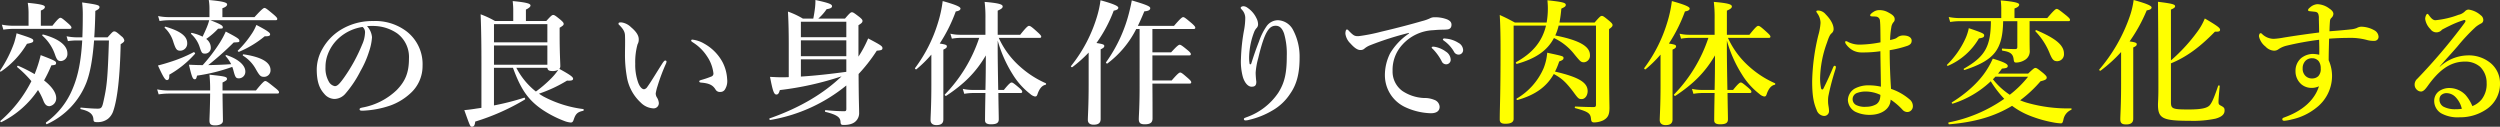
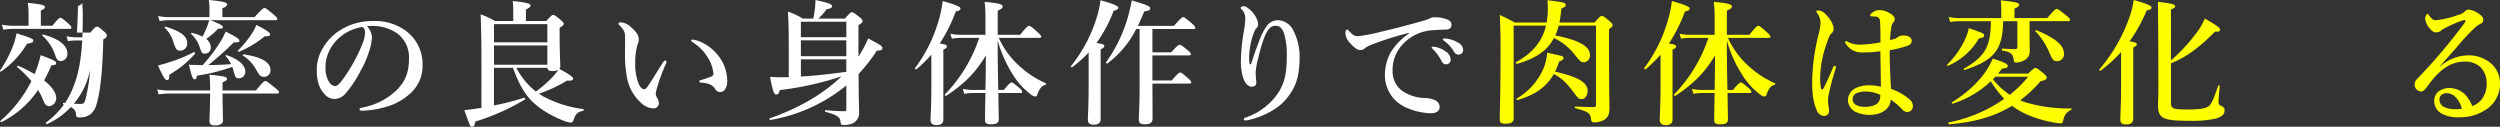
<svg xmlns="http://www.w3.org/2000/svg" viewBox="0 0 779.021 39.487">
  <rect x="0" y="0" width="779.021" height="39.487" fill="#333333" stroke="none" />
  <defs>
    <style>
      .cls-1 {
        fill: #fff;
      }

      .cls-2 {
        fill: #ff0;
      }
    </style>
  </defs>
  <g id="レイヤー_2" data-name="レイヤー 2">
    <g id="text">
      <g>
-         <path class="cls-1" d="M8.4,13.652A27.244,27.244,0,0,1,.29,22.306c-.168.126-.378-.168-.252-.336a38.674,38.674,0,0,0,4.37-8.612,28.215,28.215,0,0,0,.755-2.982c4.58,1.47,5.209,1.722,5.209,2.269C10.372,13.148,10.12,13.316,8.4,13.652ZM.416,38.059c-.21.084-.42-.294-.252-.42A40.262,40.262,0,0,0,9.785,25.288,33.441,33.441,0,0,0,5.373,20.92c-.168-.126.084-.505.294-.42a48.125,48.125,0,0,1,5.125,2.6c.294-.756.589-1.512.841-2.268.42-1.219.756-2.437,1.05-3.655,4.285,1.638,4.789,1.89,4.789,2.436s-.168.63-1.471.756a43.887,43.887,0,0,1-2.268,4.7c2.436,1.891,3.781,3.823,3.781,5.5a2.452,2.452,0,0,1-2.1,2.521c-.881,0-1.428-.5-1.932-1.806a19.487,19.487,0,0,0-1.638-3.235A29.417,29.417,0,0,1,.416,38.059ZM8.9,3.948A20.253,20.253,0,0,0,8.65.882c4.915.462,5.335.883,5.335,1.3s-.42.8-1.26,1.091V8.023h3.612c1.681-2.142,2.185-2.478,2.479-2.478.378,0,.8.336,2.436,1.765.672.587,1.009.965,1.009,1.259s-.126.42-.547.42H4.24a23.583,23.583,0,0,0-3.193.252L.584,7.688a19.47,19.47,0,0,0,3.53.335H8.9ZM19.026,19.029c-.966,0-1.3-.336-1.89-2.016a13.8,13.8,0,0,0-3.907-5.881c-.168-.126,0-.42.21-.378,4.873,1.3,7.561,3.4,7.561,5.881A2.2,2.2,0,0,1,19.026,19.029ZM29.318,12.6c-.462,5.88-1.218,10.081-2.4,13.147A23.74,23.74,0,0,1,14.616,38.688c-.21.084-.42-.419-.252-.545a24.19,24.19,0,0,0,8.359-10.712c1.638-3.949,2.521-8.36,2.9-14.828H24.277a19.132,19.132,0,0,0-3.109.209l-.42-1.512a16.771,16.771,0,0,0,3.319.336h1.6c.084-2.017.126-4.2.126-6.637a31.015,31.015,0,0,0-.21-4.243C30.327,1.428,31,1.6,31,2.227c0,.419-.336.713-1.3,1.175-.042,3.361-.21,6.764-.336,8.234h4.159c1.554-1.722,1.68-1.848,2.1-1.848s.8.252,2.226,1.512a2.089,2.089,0,0,1,.883,1.261c0,.419-.168.587-1.135,1.217-.21,10.082-1.008,17.1-2.31,20.836a5.2,5.2,0,0,1-1.68,2.437,5.293,5.293,0,0,1-3.318,1.008c-.925,0-1.135-.126-1.177-.882-.084-1.6-1.218-2.563-3.906-3.151-.21-.042-.21-.505,0-.505,2.646.252,4.116.336,5.208.336,1.218,0,1.428-.294,1.932-2.73.967-4.41,1.219-6.721,1.6-18.524Z" />
+         <path class="cls-1" d="M8.4,13.652A27.244,27.244,0,0,1,.29,22.306c-.168.126-.378-.168-.252-.336a38.674,38.674,0,0,0,4.37-8.612,28.215,28.215,0,0,0,.755-2.982c4.58,1.47,5.209,1.722,5.209,2.269C10.372,13.148,10.12,13.316,8.4,13.652ZM.416,38.059c-.21.084-.42-.294-.252-.42A40.262,40.262,0,0,0,9.785,25.288,33.441,33.441,0,0,0,5.373,20.92c-.168-.126.084-.505.294-.42a48.125,48.125,0,0,1,5.125,2.6c.294-.756.589-1.512.841-2.268.42-1.219.756-2.437,1.05-3.655,4.285,1.638,4.789,1.89,4.789,2.436s-.168.63-1.471.756a43.887,43.887,0,0,1-2.268,4.7c2.436,1.891,3.781,3.823,3.781,5.5a2.452,2.452,0,0,1-2.1,2.521c-.881,0-1.428-.5-1.932-1.806a19.487,19.487,0,0,0-1.638-3.235A29.417,29.417,0,0,1,.416,38.059ZM8.9,3.948A20.253,20.253,0,0,0,8.65.882c4.915.462,5.335.883,5.335,1.3s-.42.8-1.26,1.091V8.023h3.612c1.681-2.142,2.185-2.478,2.479-2.478.378,0,.8.336,2.436,1.765.672.587,1.009.965,1.009,1.259s-.126.42-.547.42H4.24a23.583,23.583,0,0,0-3.193.252L.584,7.688a19.47,19.47,0,0,0,3.53.335H8.9ZM19.026,19.029c-.966,0-1.3-.336-1.89-2.016a13.8,13.8,0,0,0-3.907-5.881c-.168-.126,0-.42.21-.378,4.873,1.3,7.561,3.4,7.561,5.881A2.2,2.2,0,0,1,19.026,19.029ZM29.318,12.6c-.462,5.88-1.218,10.081-2.4,13.147A23.74,23.74,0,0,1,14.616,38.688c-.21.084-.42-.419-.252-.545a24.19,24.19,0,0,0,8.359-10.712c1.638-3.949,2.521-8.36,2.9-14.828H24.277a19.132,19.132,0,0,0-3.109.209l-.42-1.512a16.771,16.771,0,0,0,3.319.336h1.6c.084-2.017.126-4.2.126-6.637a31.015,31.015,0,0,0-.21-4.243c0,.419-.336.713-1.3,1.175-.042,3.361-.21,6.764-.336,8.234h4.159c1.554-1.722,1.68-1.848,2.1-1.848s.8.252,2.226,1.512a2.089,2.089,0,0,1,.883,1.261c0,.419-.168.587-1.135,1.217-.21,10.082-1.008,17.1-2.31,20.836a5.2,5.2,0,0,1-1.68,2.437,5.293,5.293,0,0,1-3.318,1.008c-.925,0-1.135-.126-1.177-.882-.084-1.6-1.218-2.563-3.906-3.151-.21-.042-.21-.505,0-.505,2.646.252,4.116.336,5.208.336,1.218,0,1.428-.294,1.932-2.73.967-4.41,1.219-6.721,1.6-18.524Z" />
        <path class="cls-1" d="M69.342,29.153c.042,4.41.126,7.435.126,8.486,0,.882-.924,1.427-2.436,1.427-1.3,0-1.764-.336-1.764-1.511,0-.84.168-3.4.21-8.4H52.5a21.91,21.91,0,0,0-3.066.252l-.462-1.554a18.224,18.224,0,0,0,3.444.336H65.478v-.252a41.414,41.414,0,0,0-.21-4.663c4.914.5,5.461.672,5.461,1.3,0,.378-.21.546-1.387,1.134v2.479H79.76c2.1-2.605,2.6-2.941,2.9-2.941.377,0,.839.336,2.982,2.059.967.756,1.3,1.133,1.3,1.428s-.126.42-.547.42ZM52.749,23.272c.042,1.26-.168,1.68-.755,1.68-.547,0-1.177-1.05-2.773-4.537,1.26-.336,2.479-.672,3.612-1.05a43.092,43.092,0,0,0,7.52-3.108c.168-.084.546.336.42.5A31.311,31.311,0,0,1,52.749,23.272ZM65.562,6.3c2.94,1.135,3.864,1.638,3.864,2.142,0,.462,0,.462-1.47.5a21.8,21.8,0,0,1-3.7,3.193,3.383,3.383,0,0,1,1.429,2.6,1.8,1.8,0,0,1-1.723,1.975c-1.008,0-1.134-.168-1.806-2.227A9.186,9.186,0,0,0,59.6,10.628a.216.216,0,0,1,.169-.378,14.191,14.191,0,0,1,3.36,1.176c.378-.8.756-1.6,1.092-2.395a16.309,16.309,0,0,0,.967-2.73H52.665a20.313,20.313,0,0,0-2.94.252L49.263,5a17.024,17.024,0,0,0,3.318.336H65.268V2.479A15.764,15.764,0,0,0,65.058,0c5.208.462,5.713.924,5.713,1.386,0,.421-.463.841-1.471,1.176V5.335h10c2.311-2.521,2.815-2.856,3.109-2.856.378,0,.8.335,2.772,1.974.882.756,1.218,1.134,1.218,1.428s-.126.42-.546.42ZM56.236,15.8c-1.134,0-1.428-.378-2.185-2.605A9.918,9.918,0,0,0,51.363,8.7a.225.225,0,0,1,.21-.378c4.621,1.344,6.763,2.941,6.763,5.125A2.225,2.225,0,0,1,56.236,15.8Zm15.8,4.2a11.7,11.7,0,0,0-1.723-2.52c-.126-.168.084-.378.295-.294,3.57,1.176,5.839,3.108,5.839,5.083a2.041,2.041,0,0,1-1.975,2.142c-.966,0-1.176-.294-1.765-2.562a9.224,9.224,0,0,0-.335-1.008A55.505,55.505,0,0,1,61.4,23.566c-.21.924-.336,1.134-.714,1.134-.63,0-.924-.714-1.807-4.537,1.891.084,2.9.126,4.285.126a52.4,52.4,0,0,0,5.377-7.057,26.99,26.99,0,0,0,1.806-3.4c3.613,1.89,4.243,2.31,4.243,2.857,0,.461,0,.461-1.765.545a91.417,91.417,0,0,1-7.939,7.057C67.284,20.247,69.636,20.163,72.031,20ZM82.491,11.3a31.7,31.7,0,0,1-7.982,4.831c-.21.084-.546-.252-.378-.378a30.777,30.777,0,0,0,4.158-5,14.15,14.15,0,0,0,1.6-2.983c3.234,1.68,4.285,2.4,4.285,2.9C84.171,11.132,83.834,11.342,82.491,11.3Zm-.21,12.644c-1.05,0-1.387-.336-2.563-2.394a11.291,11.291,0,0,0-3.991-4.2c-.168-.126-.042-.462.169-.42,5.629.84,8.4,2.478,8.4,4.915A2.011,2.011,0,0,1,82.281,23.944Z" />
        <path class="cls-1" d="M115.921,11.594A17.084,17.084,0,0,1,115,16.047,30.079,30.079,0,0,1,112.35,22.1a34.53,34.53,0,0,1-4.662,7.015,4.617,4.617,0,0,1-3.487,1.722,4.265,4.265,0,0,1-3.193-1.638c-1.512-1.68-2.31-3.823-2.31-7.645a13.116,13.116,0,0,1,1.806-6.385,16.258,16.258,0,0,1,5.671-5.882,18.834,18.834,0,0,1,10.166-2.73A16.072,16.072,0,0,1,126.759,9.83a12.876,12.876,0,0,1,4.915,10.67,11.415,11.415,0,0,1-3.865,8.653,18.33,18.33,0,0,1-6.217,3.739,29.928,29.928,0,0,1-8.611,1.6c-.631,0-.925-.084-.925-.42s.252-.421.8-.547a20.841,20.841,0,0,0,10.8-5.5c2.6-2.689,3.78-5.335,3.78-9.746a9.181,9.181,0,0,0-3.7-7.9,13.249,13.249,0,0,0-6.722-2.269,18.826,18.826,0,0,0-2.646.042A5.771,5.771,0,0,1,115.921,11.594Zm-10.208.168a12.791,12.791,0,0,0-3.57,5.167,10.934,10.934,0,0,0-.715,3.991,8.347,8.347,0,0,0,1.051,4.536,2.707,2.707,0,0,0,1.848,1.387c.672,0,1.3-.42,2.9-2.689a51.1,51.1,0,0,0,5.629-10.292,9.746,9.746,0,0,0,.882-3.57,2.114,2.114,0,0,0-.756-1.891A14.148,14.148,0,0,0,105.713,11.762Z" />
        <path class="cls-1" d="M174.387,10.922c0,5.671.21,8.653.21,9.7a1.141,1.141,0,0,1-.3.84c3.361,1.848,4.285,2.52,4.285,3.066,0,.462-.42.672-1.89.588a43.036,43.036,0,0,1-8.738,4.075,17.223,17.223,0,0,0,1.471.924,35.969,35.969,0,0,0,12.308,3.865c.21.042.21.5,0,.546-1.806.378-2.353.966-2.941,2.689-.252.756-.462.966-.966.966a7.5,7.5,0,0,1-2.142-.546,33.938,33.938,0,0,1-6.595-3.4c-4.453-3.025-6.764-6.3-9.242-13.106h-5.923V32.85a77.5,77.5,0,0,0,9.409-2.4c.21-.084.421.42.252.546a69.643,69.643,0,0,1-15.5,6.89c-.126,1.133-.378,1.6-1.009,1.6-.546,0-.546,0-2.394-5.167.925-.084,1.974-.21,3.109-.379.714-.126,1.47-.21,2.226-.336V19.827c0-5.125-.042-10.25-.252-15.374a29.229,29.229,0,0,1,4.495,2.1h5.671V2.9c0-.461-.042-1.3-.168-2.562,5.041.462,5.545.924,5.545,1.387,0,.378-.462.8-1.428,1.259V6.553h6.343c1.471-1.638,1.807-1.89,2.142-1.89.42,0,.756.252,2.311,1.512.714.63.966.925.966,1.261,0,.377-.168.545-1.26,1.217Zm-3.823-3.4H153.929v5.67h16.635Zm0,6.636H153.929v6.007h16.635ZM160.9,21.13a22.539,22.539,0,0,0,6.092,7.392,38.538,38.538,0,0,0,4.747-4.074,18.465,18.465,0,0,0,2.225-2.688,3.677,3.677,0,0,1-1.847.378c-1.051,0-1.471-.294-1.555-1.008Z" />
        <path class="cls-1" d="M204.875,26.885a14.723,14.723,0,0,0-.546,2.226,2.527,2.527,0,0,0,.294,1.134,3.87,3.87,0,0,1,.672,1.807,1.616,1.616,0,0,1-1.595,1.721,5.912,5.912,0,0,1-4.034-1.805,14.017,14.017,0,0,1-4.368-8.234,39.164,39.164,0,0,1-.546-6.889c0-1.807.084-3.781,0-5.839-.042-.924-.379-1.807-1.722-3.151-.21-.209-.294-.209-.294-.461,0-.337.168-.421.882-.421a5.285,5.285,0,0,1,3.024,1.512c1.513,1.261,2.394,2.521,2.394,3.7a2.941,2.941,0,0,1-.377,1.638,20.673,20.673,0,0,0-.714,6.049,16.367,16.367,0,0,0,.924,5.881c.461,1.219,1.134,2.059,1.848,2.059a1.553,1.553,0,0,0,1.008-.756c1.3-1.807,2.394-3.739,4.705-7.352.336-.5.63-.84.84-.84s.42.084.42.294a1.761,1.761,0,0,1-.168.672A58.856,58.856,0,0,0,204.875,26.885ZM219.452,13.61a14.487,14.487,0,0,1,5.629,5.629,12.982,12.982,0,0,1,1.512,5.5,4.846,4.846,0,0,1-.63,3.025,1.618,1.618,0,0,1-1.469.882,1.529,1.529,0,0,1-1.555-.8c-.756-1.176-1.723-1.89-4.411-2.1-.5-.042-.63-.168-.63-.42s.378-.336.8-.462a29.035,29.035,0,0,0,2.941-1.008.967.967,0,0,0,.672-1.008,11.8,11.8,0,0,0-2.017-5.335,14.165,14.165,0,0,0-4.369-4.285c-.294-.21-.546-.336-.546-.587,0-.211.168-.295.378-.295A9.325,9.325,0,0,1,219.452,13.61Z" />
        <path class="cls-1" d="M263.72,26.633a50.852,50.852,0,0,1-23.692,10.754c-.21.042-.42-.42-.21-.5,9.62-3.362,16.97-7.856,22.432-13.107a96.2,96.2,0,0,1-19.24,4.285c-.336,1.134-.588,1.386-1.092,1.386-.756,0-1.133-1.135-1.974-5.5,1.68.084,2.436.126,3.487.126.714,0,1.512,0,2.352-.042V14.282c0-3.528-.042-7.1-.252-10.67A25.034,25.034,0,0,1,250.194,5.8h3.234c.252-1.26.42-2.395.546-3.444A22.1,22.1,0,0,0,254.1,0c4.2.924,5.167,1.3,5.167,1.933,0,.462-.462.755-1.68.923a15.611,15.611,0,0,1-2.6,2.941H263.3c1.47-1.723,1.807-1.975,2.143-1.975.42,0,.756.252,2.352,1.471.714.588.966.882.966,1.218,0,.462-.294.757-1.261,1.344v9.788a34.914,34.914,0,0,0,3.026-5.671c3.906,2.058,4.452,2.394,4.452,3.024,0,.547-.294.673-1.764.8a51.606,51.606,0,0,1-5.672,7.267c.042,8.654.169,10.459.169,11.972a3.517,3.517,0,0,1-.883,2.563c-.8.924-2.142,1.343-3.948,1.343-.673,0-.925-.126-.967-.923-.042-1.218-.671-2.185-4.7-3.151-.21-.042-.168-.546.042-.546,2.142.21,4.075.336,5.881.336.42,0,.588-.21.588-.672Zm0-19.87H249.564v4.831H263.72Zm0,5.8H249.564v4.956H263.72Zm0,9.745V18.483H249.564V23.86c4.705-.294,9.409-.84,14.114-1.47Z" />
        <path class="cls-1" d="M290.218,17.013a37.082,37.082,0,0,1-4.662,4.579c-.168.126-.546-.21-.42-.378a45.635,45.635,0,0,0,7.1-13.988,37.873,37.873,0,0,0,1.512-6.89c3.823,1.05,5.545,1.765,5.545,2.31,0,.462-.42.756-1.47.924a48.213,48.213,0,0,1-5,10c1.932.294,2.226.462,2.226.882,0,.378-.252.63-1.092,1.009v21.76c0,1.218-.713,1.763-2.184,1.763-.924,0-1.807-.378-1.807-1.595,0-1.093.252-4.411.252-11.048Zm20.668-2.059c0,3.193.084,8.444.168,13.065h1.765c1.595-1.974,2.1-2.311,2.394-2.311.378,0,.8.337,2.353,1.639.63.546.966.924.966,1.217s-.126.421-.546.421H311.1c.042,3.907.126,7.183.126,8.192,0,1.134-.714,1.553-2.437,1.553-1.259,0-1.847-.377-1.847-1.217,0-1.219.042-4.537.126-8.528h-3.949a16.383,16.383,0,0,0-2.647.252l-.462-1.554a13.419,13.419,0,0,0,2.941.336h4.117c.084-3.025.126-8.024.126-10.754-3.151,5.377-6.89,8.99-12.351,12.6-.168.126-.588-.252-.42-.42A46.112,46.112,0,0,0,305.131,11.8h-5.923a15.894,15.894,0,0,0-2.6.252l-.462-1.554a13.058,13.058,0,0,0,2.9.336h8.024V5.923a39.44,39.44,0,0,0-.252-5.335c4.368.378,5.629.756,5.629,1.429,0,.462-.42.8-1.555,1.3v7.52H317.9c1.931-2.437,2.436-2.773,2.73-2.773.378,0,.714.168,2.521,1.807.756.672,1.3,1.218,1.3,1.512s-.126.42-.545.42H311.222a26.608,26.608,0,0,0,6.722,9.032,29.929,29.929,0,0,0,7.9,5.083.281.281,0,0,1-.042.5c-1.051.21-1.806,1.092-2.394,2.6-.294.924-.42,1.05-.925,1.05a3.168,3.168,0,0,1-1.47-.8,22.613,22.613,0,0,1-5.419-6.049,39.949,39.949,0,0,1-4.7-10.585Z" />
        <path class="cls-1" d="M339.233,16.383a41.25,41.25,0,0,1-5.083,4.537c-.168.126-.546-.168-.42-.336a45.353,45.353,0,0,0,8.191-15.711A30.55,30.55,0,0,0,342.929.084c3.823,1.05,5.545,1.765,5.545,2.311,0,.461-.42.755-1.428.923A43.628,43.628,0,0,1,341.669,13.4c2.1.336,2.437.5,2.437.924,0,.378-.253.63-1.135,1.051V37.093c0,1.218-.714,1.763-2.185,1.763-.923,0-1.805-.335-1.805-1.511,0-1.093.252-4.453.252-11.132Zm14.828-7.352a30.621,30.621,0,0,1-8.989,10.754c-.168.126-.546-.21-.42-.378A45.813,45.813,0,0,0,352,3.276c.253-1.049.5-2.1.673-3.15,4.41,1.3,5.755,1.849,5.755,2.4,0,.629-.63.923-1.849,1.007q-1.006,2.458-2.016,4.537h11.259c2.057-2.394,2.562-2.73,2.856-2.73.378,0,.8.336,2.647,1.891.8.713,1.133,1.091,1.133,1.385s-.126.42-.546.42H359.1V16.3h5.839c1.848-2.017,2.352-2.353,2.646-2.353.378,0,.841.336,2.437,1.639.714.588,1.051.966,1.051,1.26s-.126.42-.547.42H359.1v7.813h6.007c1.848-2.142,2.352-2.478,2.646-2.478.378,0,.8.336,2.437,1.764.672.588,1.009.966,1.009,1.26s-.126.421-.547.421H359.1c.042,4.662.042,8.989.042,10.838,0,1.3-.672,1.847-2.437,1.847-1.343,0-1.847-.419-1.847-1.637,0-.967.252-3.949.252-9.872V9.031Z" />
        <path class="cls-1" d="M392.323,12.9a19,19,0,0,1,2.31-4.663A4.382,4.382,0,0,1,398.2,6.3a5.555,5.555,0,0,1,4.706,2.982,17.759,17.759,0,0,1,2.058,8.7c0,4.747-.841,8.234-2.9,11.174a16.114,16.114,0,0,1-5.461,5.209,25.428,25.428,0,0,1-7.226,2.941,4.264,4.264,0,0,1-1.219.21c-.336,0-.545-.084-.545-.42,0-.294.251-.336.755-.547a19.909,19.909,0,0,0,9.956-7.645c1.933-3.067,2.647-5.965,2.647-11.468a22.348,22.348,0,0,0-.84-6.973c-.63-1.807-1.513-2.437-2.6-2.437-1.975,0-3.445,1.6-5.461,10.124a22.159,22.159,0,0,0-.8,4.5,25.987,25.987,0,0,0,.21,2.814c0,1.135-.421,1.555-1.471,1.555-1.176,0-2.227-1.345-2.73-3.067a18.121,18.121,0,0,1-.588-5.629A58.015,58.015,0,0,1,387.7,9.157a21.116,21.116,0,0,0,.335-3.612,3.75,3.75,0,0,0-1.091-2.563c-.168-.21-.336-.336-.336-.545,0-.252.378-.5.924-.5a2.364,2.364,0,0,1,1.218.5,8.085,8.085,0,0,1,2.773,3.234,4.219,4.219,0,0,1,.5,1.807,1.656,1.656,0,0,1-.546,1.343,4.227,4.227,0,0,0-.715,1.261,23.079,23.079,0,0,0-1.512,7.309,12.1,12.1,0,0,0,.126,2.436c.084.336.42.294.546-.084C390.978,16.383,391.609,14.744,392.323,12.9Z" />
        <path class="cls-1" d="M439.028,10.25A95,95,0,0,0,426.8,14.156a6.459,6.459,0,0,0-1.6.967,1.706,1.706,0,0,1-1.217.462c-.841.042-1.807-.505-3.193-2.059a5.137,5.137,0,0,1-1.554-3.024c0-.672.167-1.3.419-1.3.168,0,.294-.042.672.42,1.471,1.513,1.807,1.681,3.068,1.639a55.207,55.207,0,0,0,7.014-1.386c5.377-1.261,9.578-2.394,12.771-3.319a12.7,12.7,0,0,0,2.31-.8,2.993,2.993,0,0,1,1.6-.378,10.233,10.233,0,0,1,3.865.672c.714.336,1.344.756,1.344,1.639,0,.839-.378,1.469-1.554,1.511-.882.084-1.806,0-4.159.21a13.748,13.748,0,0,0-9.619,4.537,11.537,11.537,0,0,0-3.025,8.15,7.438,7.438,0,0,0,3.067,6.258,13.142,13.142,0,0,0,6.721,2.185,7.808,7.808,0,0,1,3.234.588,2.437,2.437,0,0,1,1.639,2.143c0,1.134-.756,2.016-2.731,2.016a20.2,20.2,0,0,1-8.149-1.974,10.96,10.96,0,0,1-6.175-9.662,15.086,15.086,0,0,1,1.638-7.057,19.457,19.457,0,0,1,5.839-6.133Zm11.468,5.8a3.147,3.147,0,0,1,1.554,2.52,1.411,1.411,0,0,1-1.386,1.47,1.505,1.505,0,0,1-1.428-.966,15.693,15.693,0,0,0-2.647-3.7c-.168-.168-.462-.379-.462-.547s.084-.21.21-.252a1.8,1.8,0,0,1,.672,0A8.2,8.2,0,0,1,450.5,16.047Zm3.907-2.731a2.7,2.7,0,0,1,1.512,2.143,1.408,1.408,0,0,1-1.3,1.554,1.607,1.607,0,0,1-1.554-.924,10.666,10.666,0,0,0-2.941-3.277c-.168-.125-.5-.335-.5-.5a.254.254,0,0,1,.126-.252,1.1,1.1,0,0,1,.672-.042A8.642,8.642,0,0,1,454.4,13.316Z" />
        <path class="cls-2" d="M485.69,7.981a16.545,16.545,0,0,1-1.051,3.067c7.394,1.471,10.8,3.36,10.8,6.091a2.065,2.065,0,0,1-1.806,2.268c-.967,0-1.135-.168-2.941-2.352a17.647,17.647,0,0,0-6.469-5.209c-2.1,3.991-5.755,6.427-11.552,8.065-.21.042-.42-.462-.252-.546,5.125-2.814,8.15-6.427,9.326-11.384H471.659v29.07c0,1.05-.924,1.511-2.563,1.511-1.26,0-1.764-.377-1.764-1.343,0-3.614.252-7.226.252-21.676,0-3.613-.042-7.226-.252-10.88,2.185,1.008,2.521,1.176,4.7,2.352h9.914a24.882,24.882,0,0,0,.377-4.453c0-.839-.042-1.344-.126-2.478,4.622.5,5.713.756,5.713,1.428,0,.463-.294.673-1.385,1.176a40,40,0,0,1-.588,4.327h10.964c1.553-1.806,1.889-2.058,2.226-2.058.42,0,.756.252,2.394,1.6.715.631.967.925.967,1.26,0,.378-.252.672-1.093,1.26v4.075c0,17.6.126,18.82.126,20.5,0,2.143-.5,3.068-1.974,3.866a7.033,7.033,0,0,1-2.772.63c-.715,0-.925-.252-1.009-1.134-.168-1.723-.882-2.227-4.914-3.32-.211-.042-.169-.5.042-.5,2.015.084,3.738.168,5.671.168.63,0,.756-.21.756-.8V7.981ZM472.835,31.169c-.21.042-.378-.336-.21-.462a20.3,20.3,0,0,0,8.36-9.409,16.168,16.168,0,0,0,1.134-4.873c5.083,1.092,5.083,1.092,5.083,1.68,0,.42-.294.672-1.344,1.05a21.477,21.477,0,0,1-1.3,3.151c7.394,1.722,10.166,3.4,10.166,6.09,0,1.387-.84,2.479-1.849,2.479-.923,0-1.091-.126-2.73-2.395-2.269-2.94-3.444-4.032-5.965-5.418C481.867,27.137,478.3,29.615,472.835,31.169Z" />
        <path class="cls-2" d="M517.438,17.013a37.15,37.15,0,0,1-4.662,4.579c-.168.126-.546-.21-.42-.378a45.634,45.634,0,0,0,7.1-13.988,37.88,37.88,0,0,0,1.513-6.89c3.822,1.05,5.545,1.765,5.545,2.31,0,.462-.42.756-1.471.924a48.114,48.114,0,0,1-5,10c1.933.294,2.227.462,2.227.882,0,.378-.252.63-1.092,1.009v21.76c0,1.218-.714,1.763-2.184,1.763-.924,0-1.807-.378-1.807-1.595,0-1.093.252-4.411.252-11.048Zm20.668-2.059c0,3.193.084,8.444.168,13.065h1.764c1.6-1.974,2.1-2.311,2.395-2.311.378,0,.8.337,2.352,1.639.63.546.966.924.966,1.217s-.126.421-.546.421h-6.889c.042,3.907.126,7.183.126,8.192,0,1.134-.714,1.553-2.437,1.553-1.26,0-1.847-.377-1.847-1.217,0-1.219.042-4.537.126-8.528h-3.95a16.372,16.372,0,0,0-2.646.252l-.462-1.554a13.417,13.417,0,0,0,2.94.336h4.118c.084-3.025.126-8.024.126-10.754-3.151,5.377-6.89,8.99-12.351,12.6-.168.126-.588-.252-.42-.42A46.124,46.124,0,0,0,532.351,11.8h-5.923a15.874,15.874,0,0,0-2.6.252l-.462-1.554a13.046,13.046,0,0,0,2.9.336h8.024V5.923a39.44,39.44,0,0,0-.252-5.335c4.368.378,5.628.756,5.628,1.429,0,.462-.419.8-1.554,1.3v7.52h7.015c1.932-2.437,2.437-2.773,2.731-2.773.378,0,.714.168,2.52,1.807.756.672,1.3,1.218,1.3,1.512s-.126.42-.546.42H538.442a26.605,26.605,0,0,0,6.721,9.032,29.934,29.934,0,0,0,7.9,5.083.281.281,0,0,1-.042.5c-1.051.21-1.807,1.092-2.395,2.6-.294.924-.42,1.05-.924,1.05a3.168,3.168,0,0,1-1.47-.8,22.6,22.6,0,0,1-5.419-6.049,39.917,39.917,0,0,1-4.705-10.585Z" />
        <path class="cls-2" d="M571.914,21.676a74.6,74.6,0,0,0-2.184,8.317,9.838,9.838,0,0,0-.084,1.807c0,.924.294,1.721.294,2.9a1.511,1.511,0,0,1-1.6,1.428,2.626,2.626,0,0,1-2.268-1.89c-.882-2.058-1.386-4.285-1.386-8.948a65.4,65.4,0,0,1,1.932-14.366,17.511,17.511,0,0,0,.672-3.78,5.134,5.134,0,0,0-.966-2.942c-.252-.378-.336-.462-.336-.672,0-.168.21-.252.672-.252a3.184,3.184,0,0,1,2.226,1.177c1.555,1.554,2.479,3.235,2.479,4.578a1.654,1.654,0,0,1-.63,1.345c-.546.462-.882,1.26-1.428,2.9a34.092,34.092,0,0,0-2.143,10.838,15.27,15.27,0,0,0,.294,3.4c.126.462.546.462.714.126,1.093-2.185,1.975-4.075,3.025-6.595.126-.294.294-.589.546-.546a.4.4,0,0,1,.336.42A4.261,4.261,0,0,1,571.914,21.676Zm23.356,9.493a2.722,2.722,0,0,1,.8,1.891,1.8,1.8,0,0,1-.631,1.428,1.664,1.664,0,0,1-1.134.42,2.1,2.1,0,0,1-1.513-.756,19.858,19.858,0,0,0-3.654-3.109c-.042,2.73-2.646,4.747-6.511,4.747a10.2,10.2,0,0,1-4.5-.966,4.4,4.4,0,0,1-2.31-3.655,4.3,4.3,0,0,1,2.142-3.57,9.115,9.115,0,0,1,4.579-1.008,17.273,17.273,0,0,1,3.571.42c-.042-3.823-.126-7.226-.168-11.048a36.819,36.819,0,0,1-5.671.378,5.782,5.782,0,0,1-2.857-.63,6.4,6.4,0,0,1-2.142-1.891c-.252-.378-.294-.5-.294-.672s.084-.336.252-.336a2.322,2.322,0,0,1,.8.336,7.984,7.984,0,0,0,3.612.756,36.639,36.639,0,0,0,6.344-.714c-.042-3.907-.042-5.544-.168-6.637a1.363,1.363,0,0,0-1.345-1.386,6.818,6.818,0,0,0-.882-.042c-.168,0-.378-.042-.5-.042a.361.361,0,0,1-.336-.336c0-.252.5-.715,1.05-1.051a3.183,3.183,0,0,1,1.723-.546,5.591,5.591,0,0,1,2.94.756c1.176.631,1.932,1.177,1.932,2.059a1.205,1.205,0,0,1-.378.966,3.039,3.039,0,0,0-.672,1.6,24.954,24.954,0,0,0-.378,3.95,14.721,14.721,0,0,0,1.555-.421,3.122,3.122,0,0,0,.882-.546,3.051,3.051,0,0,1,1.637-.462c1.933,0,2.647.84,2.647,1.6,0,.713-.294,1.217-1.26,1.6a32.915,32.915,0,0,1-5.587,1.387c0,5.041.21,8.821.42,12.056A17.378,17.378,0,0,1,595.27,31.169Zm-13.652-2.647a7.76,7.76,0,0,0-2.983.463,2.051,2.051,0,0,0-.252,3.739,6.068,6.068,0,0,0,3.151.546,6.215,6.215,0,0,0,3.15-.8,2.781,2.781,0,0,0,1.135-1.765,5.213,5.213,0,0,0,.126-1.134A10.908,10.908,0,0,0,581.618,28.522Z" />
        <path class="cls-2" d="M616.644,11.972a20.528,20.528,0,0,1-9.62,8.528c-.21.084-.462-.211-.294-.337a27.29,27.29,0,0,0,5.755-8.233,15.091,15.091,0,0,0,1.008-3.151c4.2,1.429,4.789,1.681,4.789,2.227C618.282,11.594,617.946,11.762,616.644,11.972Zm15.332,10.964c1.6-1.512,1.933-1.764,2.268-1.764.42,0,.756.252,2.479,1.638.8.714,1.05,1.008,1.05,1.344,0,.546-.378.8-1.932,1.176a39.9,39.9,0,0,1-6.344,5.924,17.9,17.9,0,0,0,2.1.756,46.377,46.377,0,0,0,13.778,1.763c.21,0,.21.379,0,.463a4.139,4.139,0,0,0-2.394,3.025c-.21.966-.378,1.176-.8,1.176a15.876,15.876,0,0,1-2.395-.294,38.833,38.833,0,0,1-7.309-2.1,23.745,23.745,0,0,1-5.5-3.066c-5.461,3.318-11.762,5.125-19.617,5.754-.21,0-.336-.545-.126-.587a45.188,45.188,0,0,0,17.307-7.352,33.092,33.092,0,0,1-4.2-5.461A30.784,30.784,0,0,1,608.494,32.3c-.21.084-.42-.294-.252-.42,4.243-2.605,8.444-6.26,10.88-10.166a25.512,25.512,0,0,0,1.848-3.445c3.318,1.008,4.663,1.638,4.663,2.269,0,.546-.378.714-1.806.84-.378.546-.8,1.05-1.218,1.554Zm.462-12.686c0,2.6,0,3.78.042,5.419a3.129,3.129,0,0,1-1.68,3.108,5.276,5.276,0,0,1-2.478.714c-.588,0-.714-.126-.84-.882-.168-1.764-1.009-2.478-3.488-2.814-.209-.042-.251-.672-.042-.672,1.3.126,2.941.168,4.076.168.42,0,.588-.253.588-.631V6.6H624.2c-.168,8.864-2.688,12.14-12.013,15.207-.21.084-.378-.336-.21-.42,6.6-3.739,8.359-6.932,8.4-14.787h-9.746a20.3,20.3,0,0,0-2.94.252l-.462-1.554a17.42,17.42,0,0,0,3.36.336h13.023V2.562a19.687,19.687,0,0,0-.168-2.436C628.7.588,629.2,1.05,629.2,1.47s-.5.841-1.469,1.176V5.629h10.208c2.141-2.521,2.645-2.857,2.94-2.857.378,0,.84.336,2.9,1.975.923.756,1.259,1.134,1.259,1.428s-.126.42-.546.42H632.438ZM621.768,23.9c-.252.294-.5.546-.756.8a22.121,22.121,0,0,0,5.251,4.831,32.953,32.953,0,0,0,5.713-5.629Zm19.324-4.831c-1.093,0-1.513-.378-2.31-2.226a21.477,21.477,0,0,0-4.5-7.057c-.167-.127.084-.463.294-.379,6.092,2.6,8.57,4.705,8.57,7.31A2.142,2.142,0,0,1,641.092,19.071Z" />
        <path class="cls-2" d="M660.952,16.215a45.14,45.14,0,0,1-6.384,5.8c-.168.126-.546-.168-.42-.336A51.307,51.307,0,0,0,663.6,5.251,25.619,25.619,0,0,0,664.86,0c3.822,1.05,5.587,1.765,5.587,2.311,0,.461-.421.755-1.513.923A49.644,49.644,0,0,1,663.6,12.9c1.933.294,2.227.462,2.227.882,0,.378-.252.63-1.092,1.008V37.009c0,1.218-.757,1.763-2.185,1.763-1.387,0-1.848-.419-1.848-1.637,0-1.093.251-4.369.251-11.006Zm15.543,2.6a53.291,53.291,0,0,0,8.192-8.9,18.931,18.931,0,0,0,2.352-4.159c3.865,2.268,4.747,2.94,4.747,3.486,0,.505-.251.673-1.6.631-4.789,4.914-8.905,7.9-13.7,9.871v12.1c0,2.057.5,2.268,5.5,2.268,3.992,0,5.839-.421,6.638-1.386.546-.714,1.092-1.6,2.563-5.965.084-.21.5-.168.5.042-.335,3.528-.377,4.368-.377,4.873,0,.714.084.882.587,1.176,1.134.588,1.3.8,1.3,1.6,0,1.176-.882,1.974-2.814,2.521a34.114,34.114,0,0,1-7.982.672c-8.485,0-9.956-.714-9.956-5.041,0-.84.126-1.723.126-5.251q0-13.359-.126-26.8c4.369.546,5.335.8,5.335,1.387,0,.378-.336.629-1.3,1.049Z" />
-         <path class="cls-2" d="M732.484,9.157a6.673,6.673,0,0,0,1.889-.42,3.149,3.149,0,0,1,1.387-.42,8.654,8.654,0,0,1,4.2,1.176,2.429,2.429,0,0,1,1.219,1.975,1.259,1.259,0,0,1-1.345,1.261,7.43,7.43,0,0,1-2.057-.21,19.727,19.727,0,0,0-4.705-.715c-2.689,0-4.579.042-7.31.252-.042,2.142-.126,4.327-.126,6.721a12,12,0,0,1,1.05,5.041,12.58,12.58,0,0,1-5.04,9.871,18.345,18.345,0,0,1-7.52,3.53,12.675,12.675,0,0,1-2.352.42c-.294,0-.588-.168-.588-.42,0-.336.168-.462.5-.588,5.923-2.1,9.577-5.5,10.922-9.746a5.323,5.323,0,0,1-2.479.5,4.882,4.882,0,0,1-3.024-1.134A5.334,5.334,0,0,1,715.3,22.18a5.174,5.174,0,0,1,1.765-4.075,6.05,6.05,0,0,1,3.486-1.3,9.9,9.9,0,0,1,2.143.252c.042-1.638,0-3.193-.042-4.663a92.238,92.238,0,0,0-10.166,1.848,7.62,7.62,0,0,0-2.479,1.093,2.286,2.286,0,0,1-1.386.462,3.957,3.957,0,0,1-2.688-1.3,5.513,5.513,0,0,1-2.017-3.15,1.473,1.473,0,0,1,.126-.672.442.442,0,0,1,.42-.336.581.581,0,0,1,.378.21,5.286,5.286,0,0,0,3.7,1.554,24.333,24.333,0,0,0,2.983-.378c3.57-.588,7.729-1.176,11.132-1.6,0-1.345-.042-2.646-.084-4.285a3.936,3.936,0,0,0-.168-1.47c-.168-.379-.378-.631-1.135-.715-.84-.084-1.176-.126-1.6-.168-.252-.042-.462-.126-.462-.336,0-.294.294-.588.672-.881a3.809,3.809,0,0,1,2.227-.967,6.566,6.566,0,0,1,3.78,1.386c.756.5,1.219,1.05,1.219,1.638a1.774,1.774,0,0,1-.589,1.219,1.38,1.38,0,0,0-.462.882c-.084.967-.126,1.722-.168,3.319C728.619,9.535,730.635,9.367,732.484,9.157ZM718.41,18.945a3.267,3.267,0,0,0-.881,2.311,3.144,3.144,0,0,0,.756,2.268,2.8,2.8,0,0,0,2.226.924,2.748,2.748,0,0,0,1.891-.714,3.208,3.208,0,0,0,.756-2.436,3.61,3.61,0,0,0-.63-2.227,2.558,2.558,0,0,0-2.017-.924A2.878,2.878,0,0,0,718.41,18.945Z" />
        <path class="cls-2" d="M760.285,20.794a13.184,13.184,0,0,1,8.528-3.529,10.662,10.662,0,0,1,7.435,2.52,8.15,8.15,0,0,1,2.773,6.007,9.53,9.53,0,0,1-4.243,8.276,14.485,14.485,0,0,1-8.318,2.478,10.6,10.6,0,0,1-5.8-1.26,4.481,4.481,0,0,1-2.142-3.864,3.7,3.7,0,0,1,1.471-2.984,5.558,5.558,0,0,1,3.486-1.007,7.083,7.083,0,0,1,4.789,2.142,12.631,12.631,0,0,1,2.143,3.487,7.05,7.05,0,0,0,2.94-2.143,7.785,7.785,0,0,0,1.512-5.083,6.938,6.938,0,0,0-2.059-5.04,7.042,7.042,0,0,0-4.746-1.6c-4.873,0-8.359,3.109-11.6,7.646-.84,1.176-1.427,1.679-2.057,1.679a1.835,1.835,0,0,1-1.219-.5,2.131,2.131,0,0,1-.756-1.554,2.38,2.38,0,0,1,.8-1.891,176.244,176.244,0,0,0,14.577-17.18c.294-.421.462-.631.462-.841s-.21-.378-.5-.294a29.6,29.6,0,0,0-4.411,1.764c-1.051.5-1.681.84-2.395,1.218a2.231,2.231,0,0,1-3.612-.168,5.5,5.5,0,0,1-1.639-3.192c0-.63.378-1.555.672-1.555.252,0,.42.3.757.757.714.924,1.218,1.218,1.764,1.218a27.872,27.872,0,0,0,7.183-1.68A4.033,4.033,0,0,0,768.1,3.528a1.6,1.6,0,0,1,1.134-.546,7.146,7.146,0,0,1,3.78,1.765,1.816,1.816,0,0,1,.8,1.47,1.148,1.148,0,0,1-.672,1.093A9.785,9.785,0,0,0,771.5,8.359a57.981,57.981,0,0,0-5.755,6.133c-1.932,2.227-3.445,3.823-5.5,6.218Zm4.874,9.451a3.932,3.932,0,0,0-2.647-1.218,2.473,2.473,0,0,0-1.933.714,2.016,2.016,0,0,0-.419,1.344,2.525,2.525,0,0,0,1.217,2.143,7.8,7.8,0,0,0,3.95.8,10.568,10.568,0,0,0,1.8-.127A7.705,7.705,0,0,0,765.159,30.245Z" />
      </g>
    </g>
  </g>
</svg>